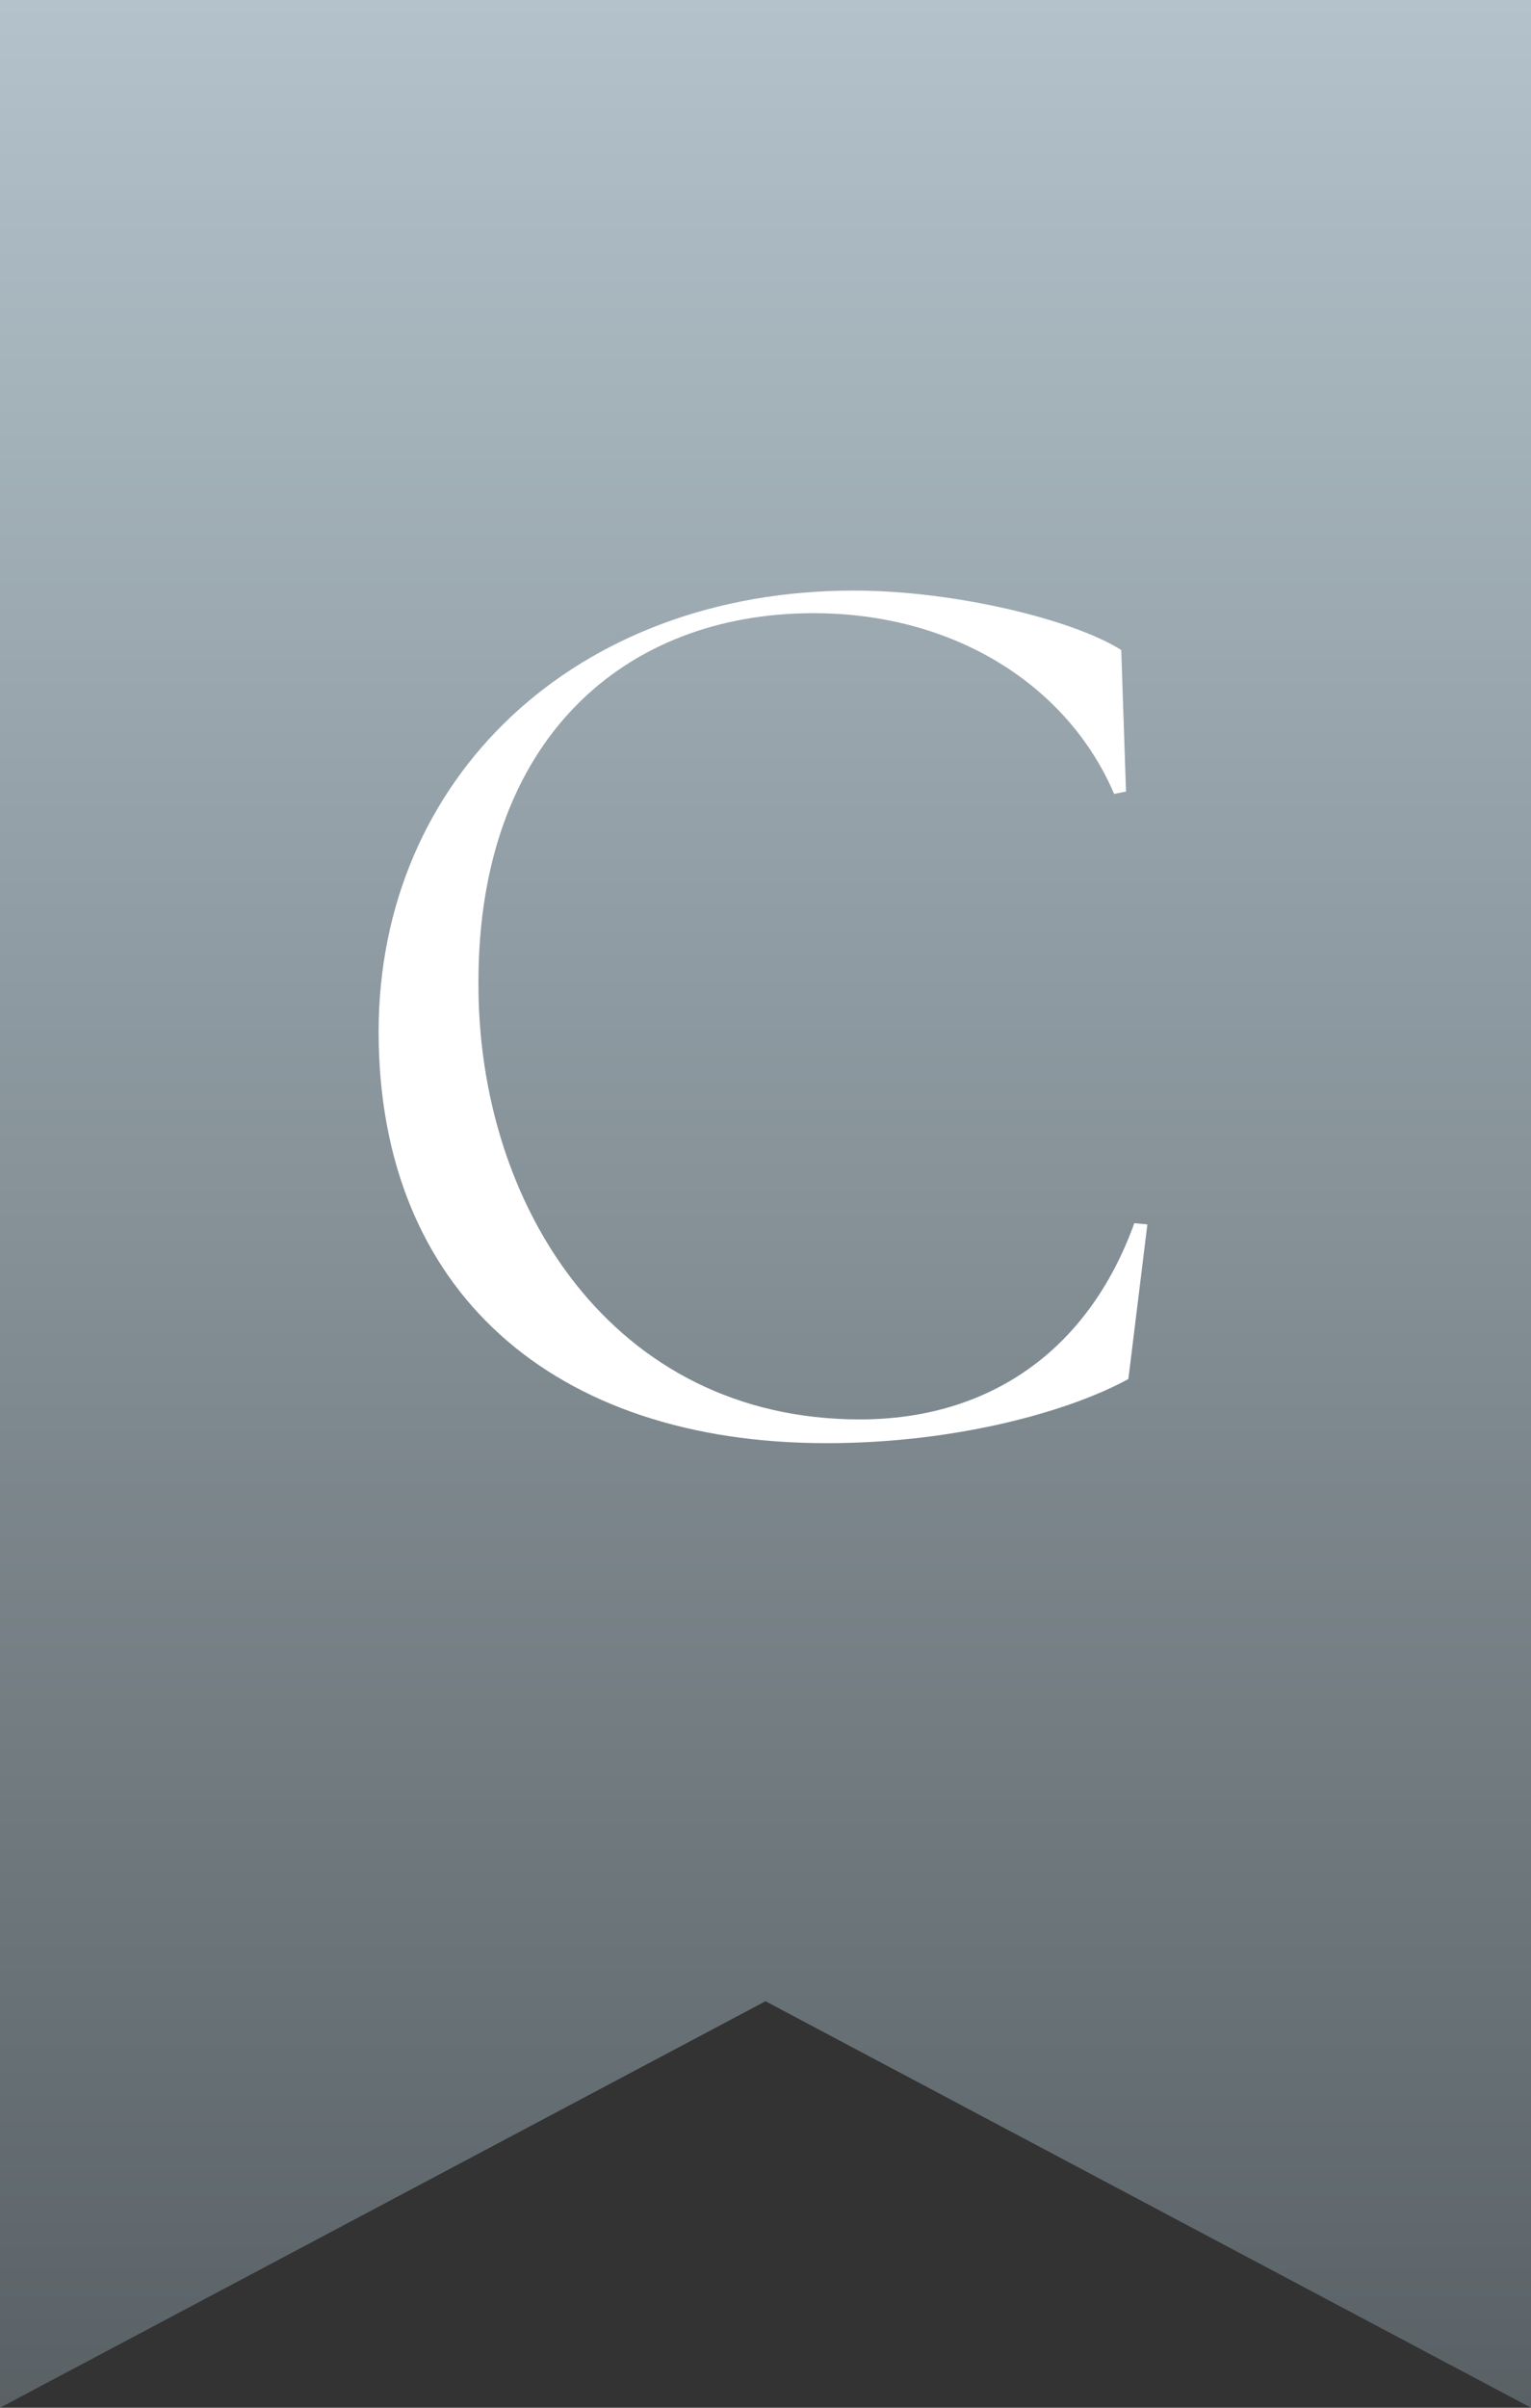
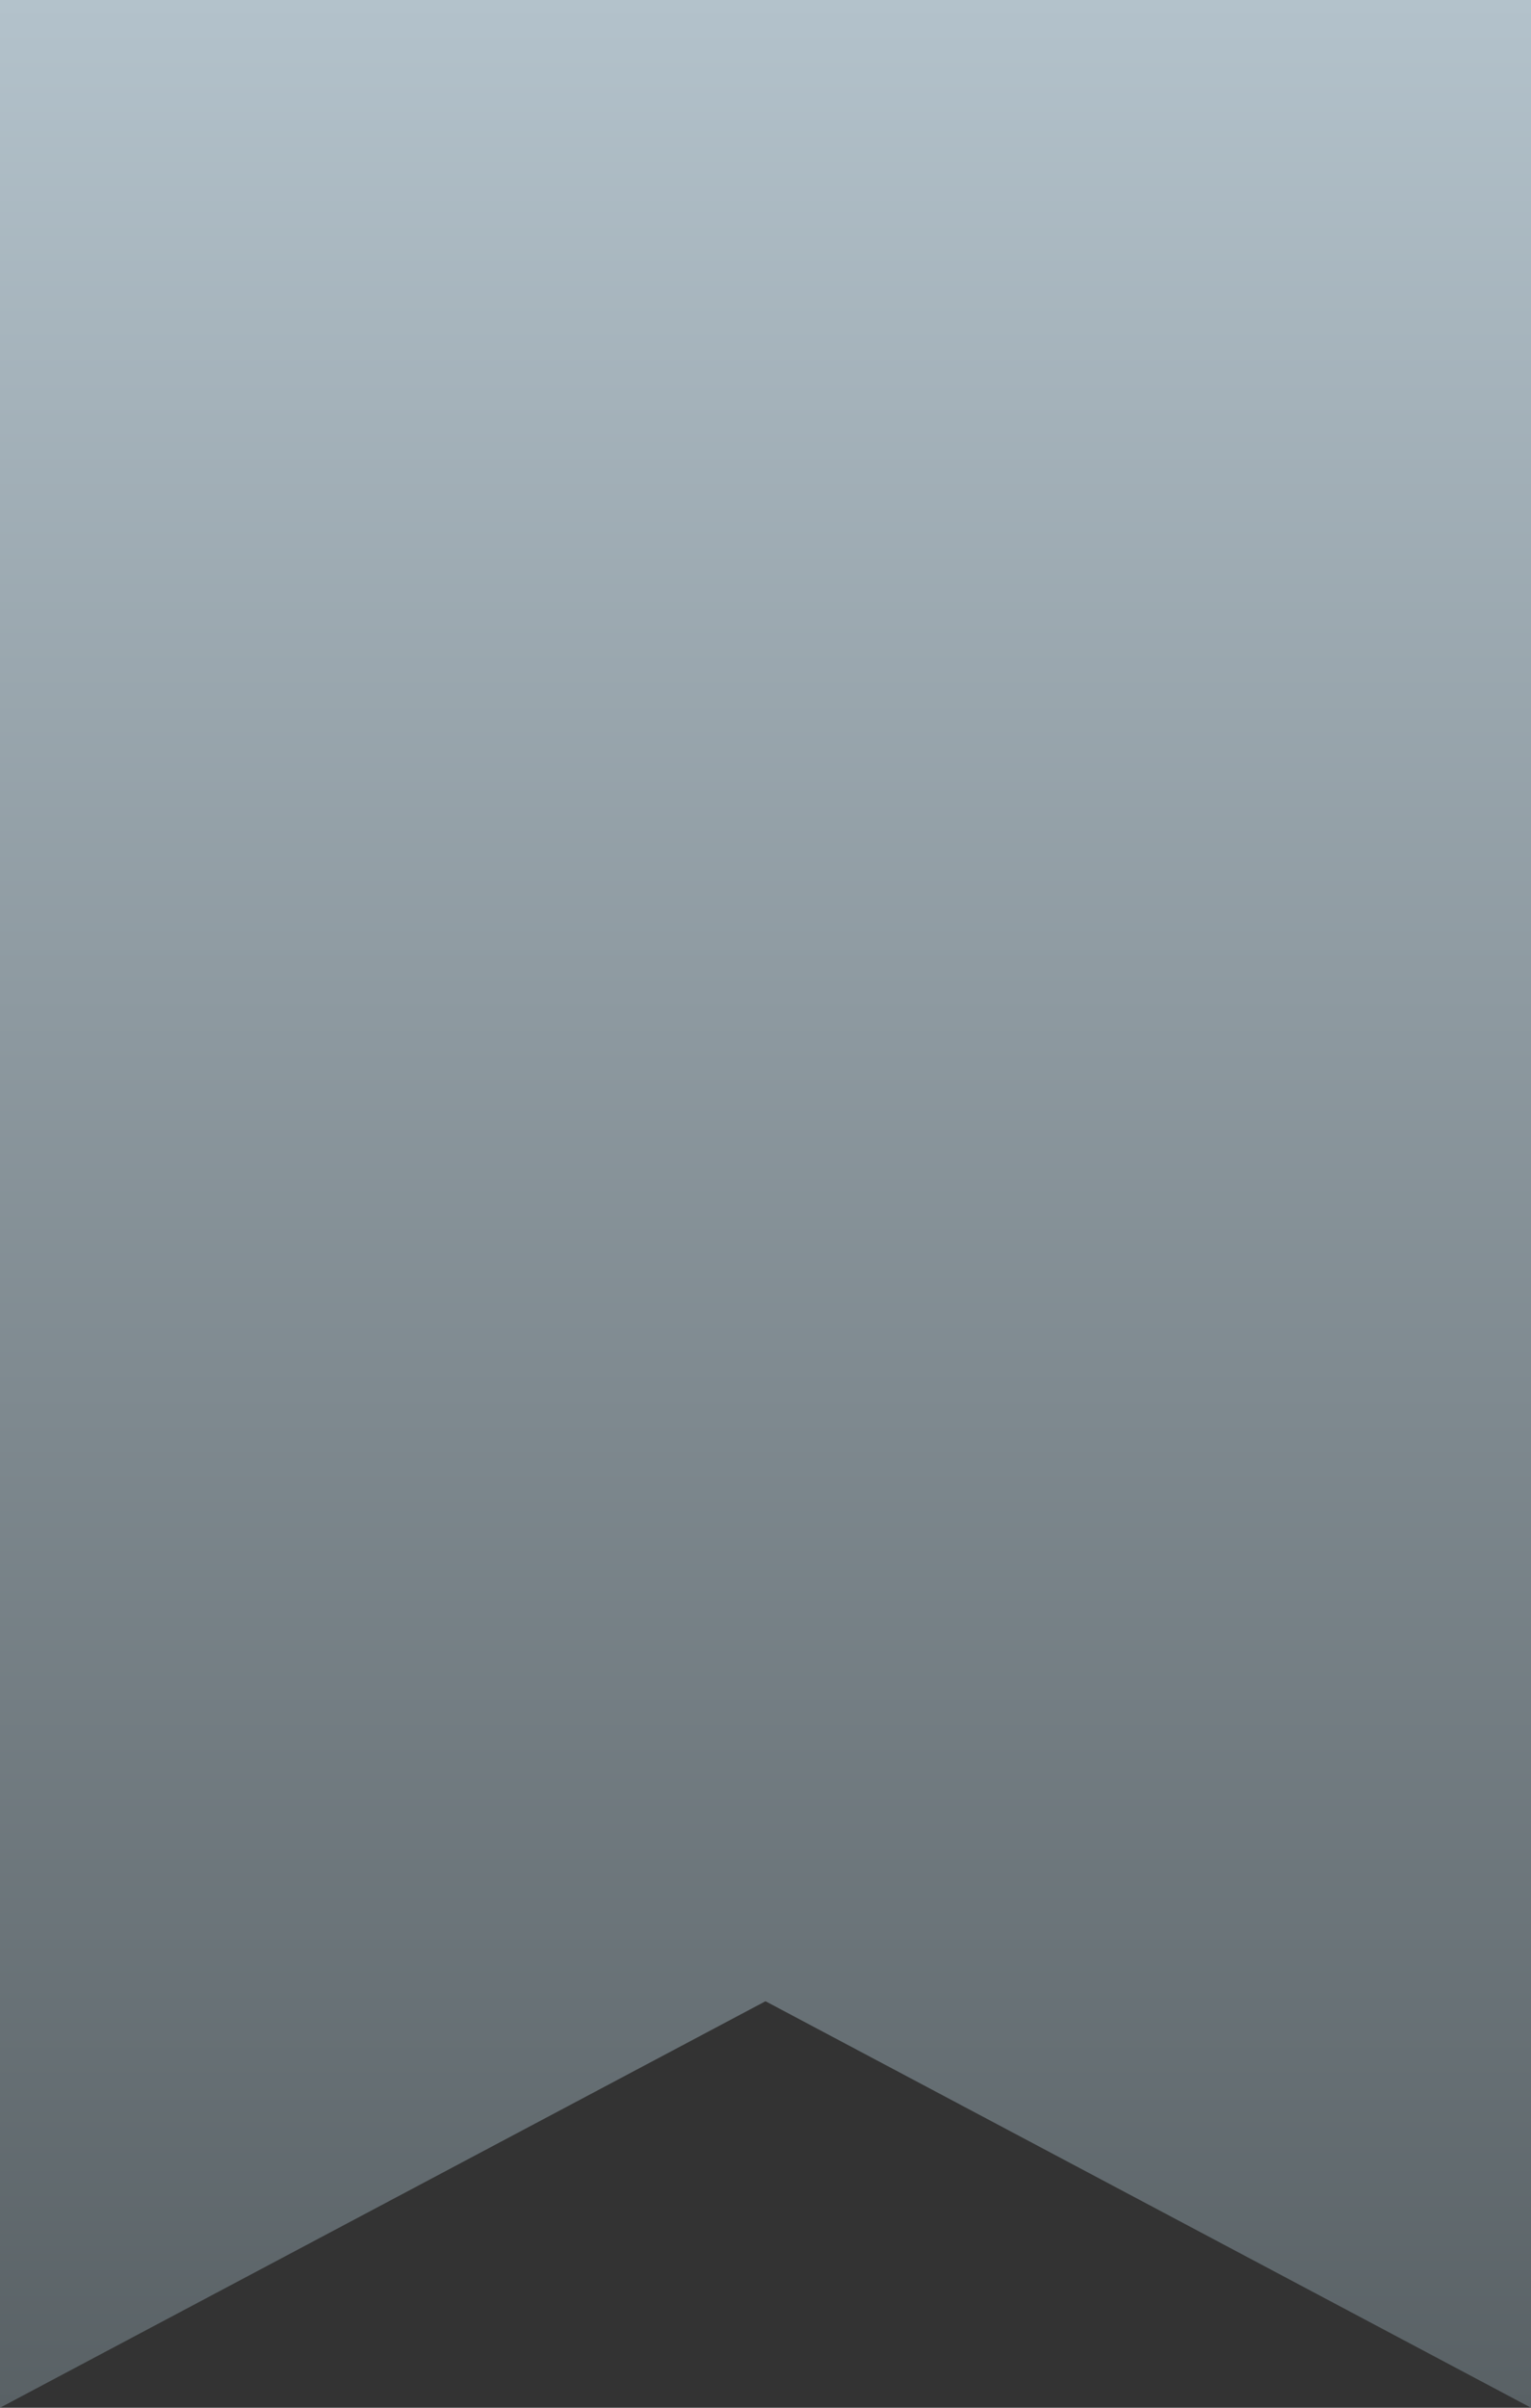
<svg xmlns="http://www.w3.org/2000/svg" width="49" height="77" viewBox="0 0 49 77" fill="none">
  <rect x="0" y="0" width="49" height="77" fill="#333333" stroke="none" />
  <path d="M0 0H49V77L24.5 64L0 77V0Z" fill="url(#paint0_linear_283_275)" />
-   <path d="M26.455 46.153C17.709 46.153 12.118 41.286 12.118 32.996C12.118 24.896 18.393 18.887 27.329 18.887C30.6 18.887 34.403 19.838 35.886 20.789L36.038 25.314L35.658 25.39C34.175 21.93 30.562 19.61 26.037 19.61C19.99 19.61 15.313 23.641 15.313 31.398C15.275 38.548 19.61 45.393 27.52 45.393C31.627 45.393 34.821 43.225 36.304 39.118L36.722 39.156L36.114 44.1C34.327 45.088 30.714 46.153 26.455 46.153Z" fill="white" />
  <defs>
    <linearGradient id="paint0_linear_283_275" x1="24.5" y1="0" x2="24.5" y2="77" gradientUnits="userSpaceOnUse">
      <stop stop-color="#B3C2CB" />
      <stop offset="1" stop-color="#596165" />
    </linearGradient>
  </defs>
</svg>